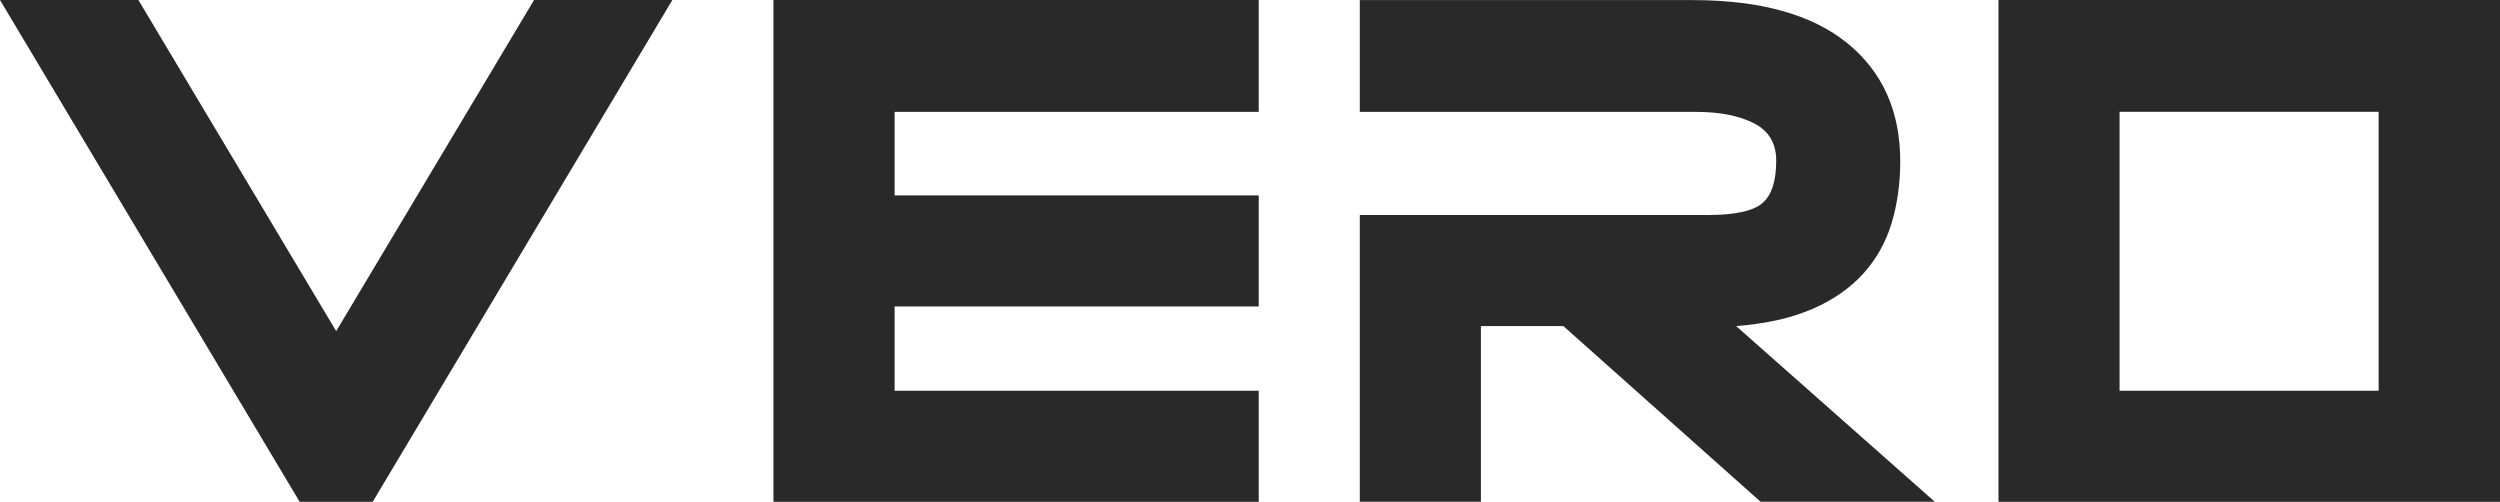
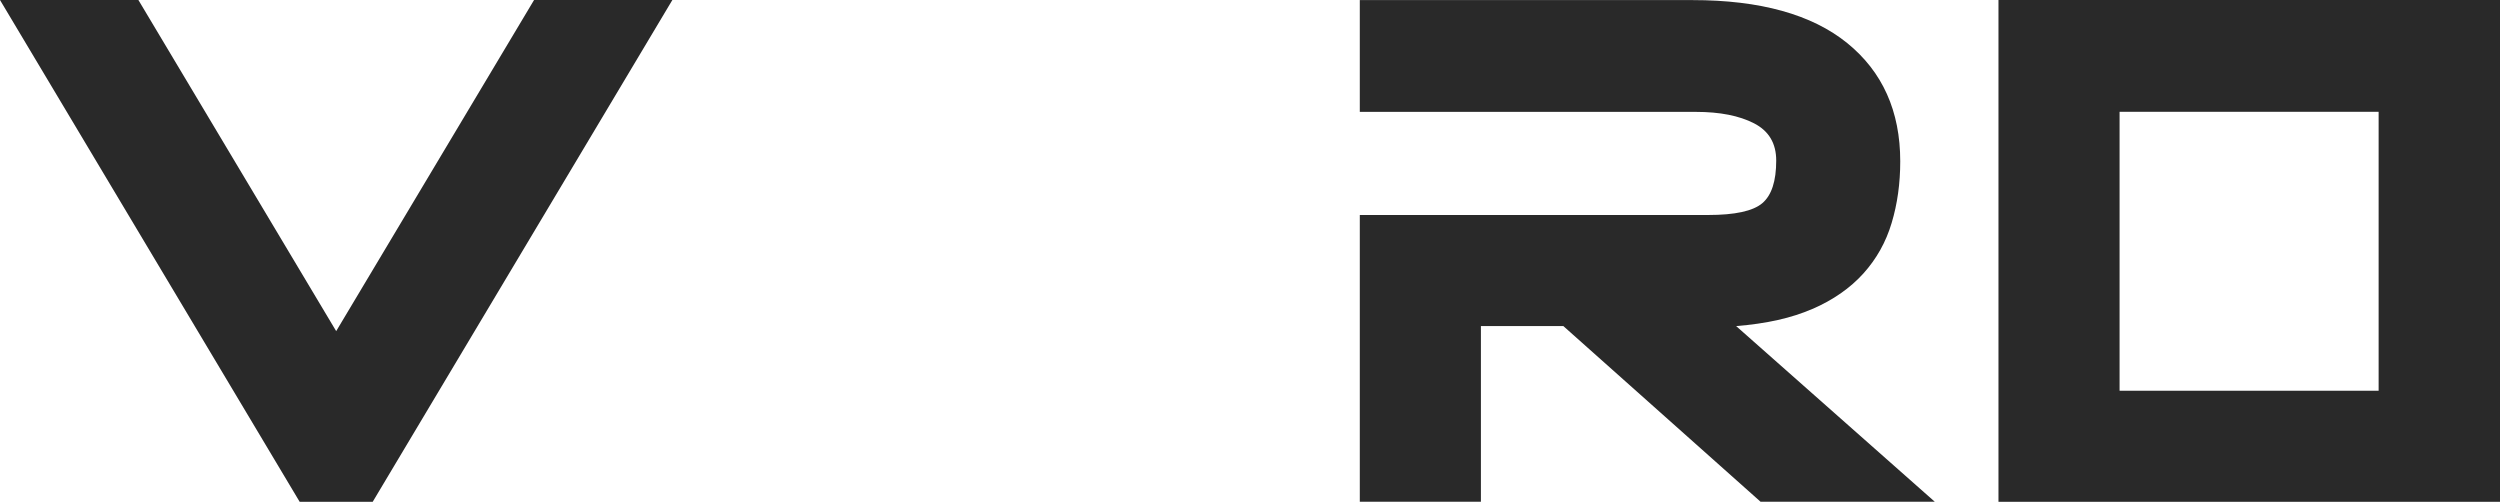
<svg xmlns="http://www.w3.org/2000/svg" id="Camada_1" data-name="Camada 1" viewBox="0 0 281.99 56.6">
  <defs>
    <style>
      .cls-1 {
        fill: #292929;
      }
    </style>
  </defs>
  <polygon class="cls-1" points="37.92 37.35 15.61 0 0 0 33.8 56.6 42.04 56.6 75.84 0 60.24 0 37.92 37.35" />
-   <path class="cls-1" d="M87.24,56.6h54.74v-12.53h-41.07v-9.5h41.07v-12.53h-41.07v-9.42h41.07V0h-54.74v56.6Z" />
  <path class="cls-1" d="M204.44,34.85c2.34-1.02,4.26-2.36,5.74-4,1.48-1.64,2.55-3.55,3.19-5.7.65-2.16.97-4.47.97-6.95,0-5.66-2-10.11-5.98-13.34-3.99-3.23-9.81-4.85-17.46-4.85h-37.52v12.61h37.92c2.7,0,4.88.43,6.55,1.29,1.67.86,2.5,2.26,2.5,4.2,0,2.32-.52,3.92-1.57,4.81-1.05.89-3.09,1.33-6.1,1.33h-39.3v32.34h13.66v-19.81h9.3l22.24,19.81h19.65l-22.4-19.81c3.4-.27,6.27-.91,8.61-1.94Z" />
  <path class="cls-1" d="M280.16,0h-54.74v56.6h56.57V0h-1.83ZM268.3,44.07h-29.22V12.61h29.22v31.45Z" />
</svg>